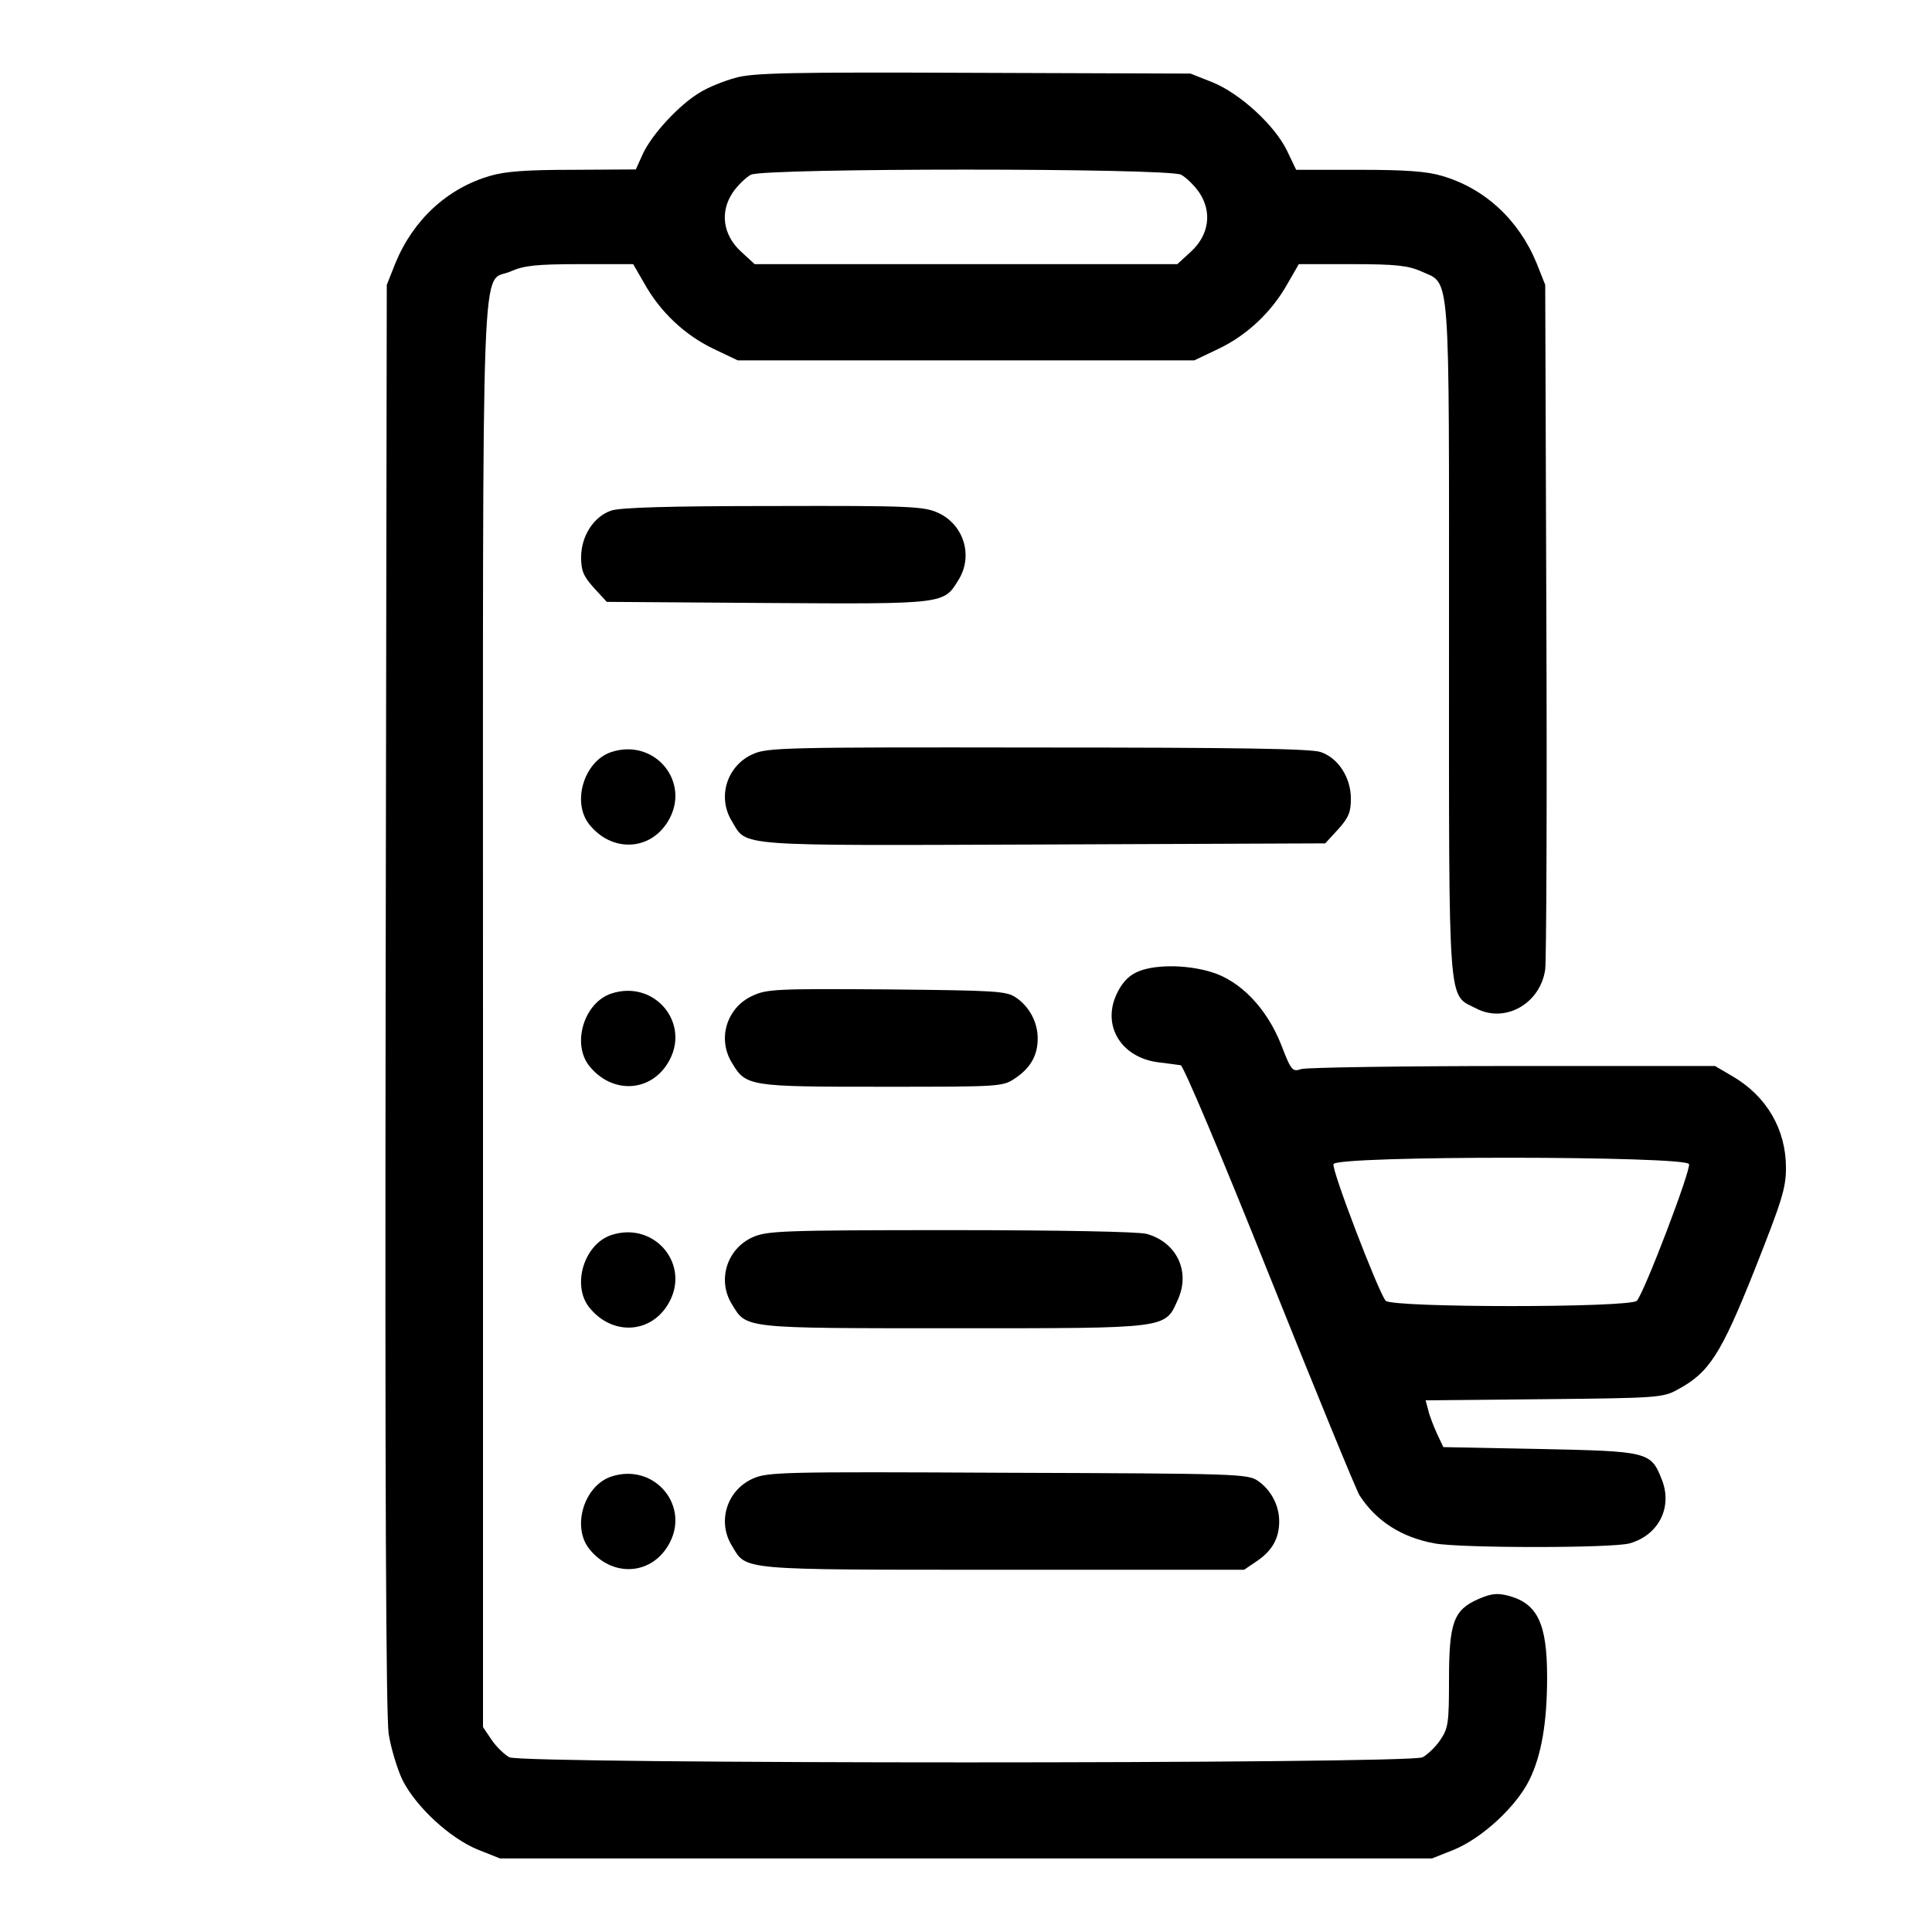
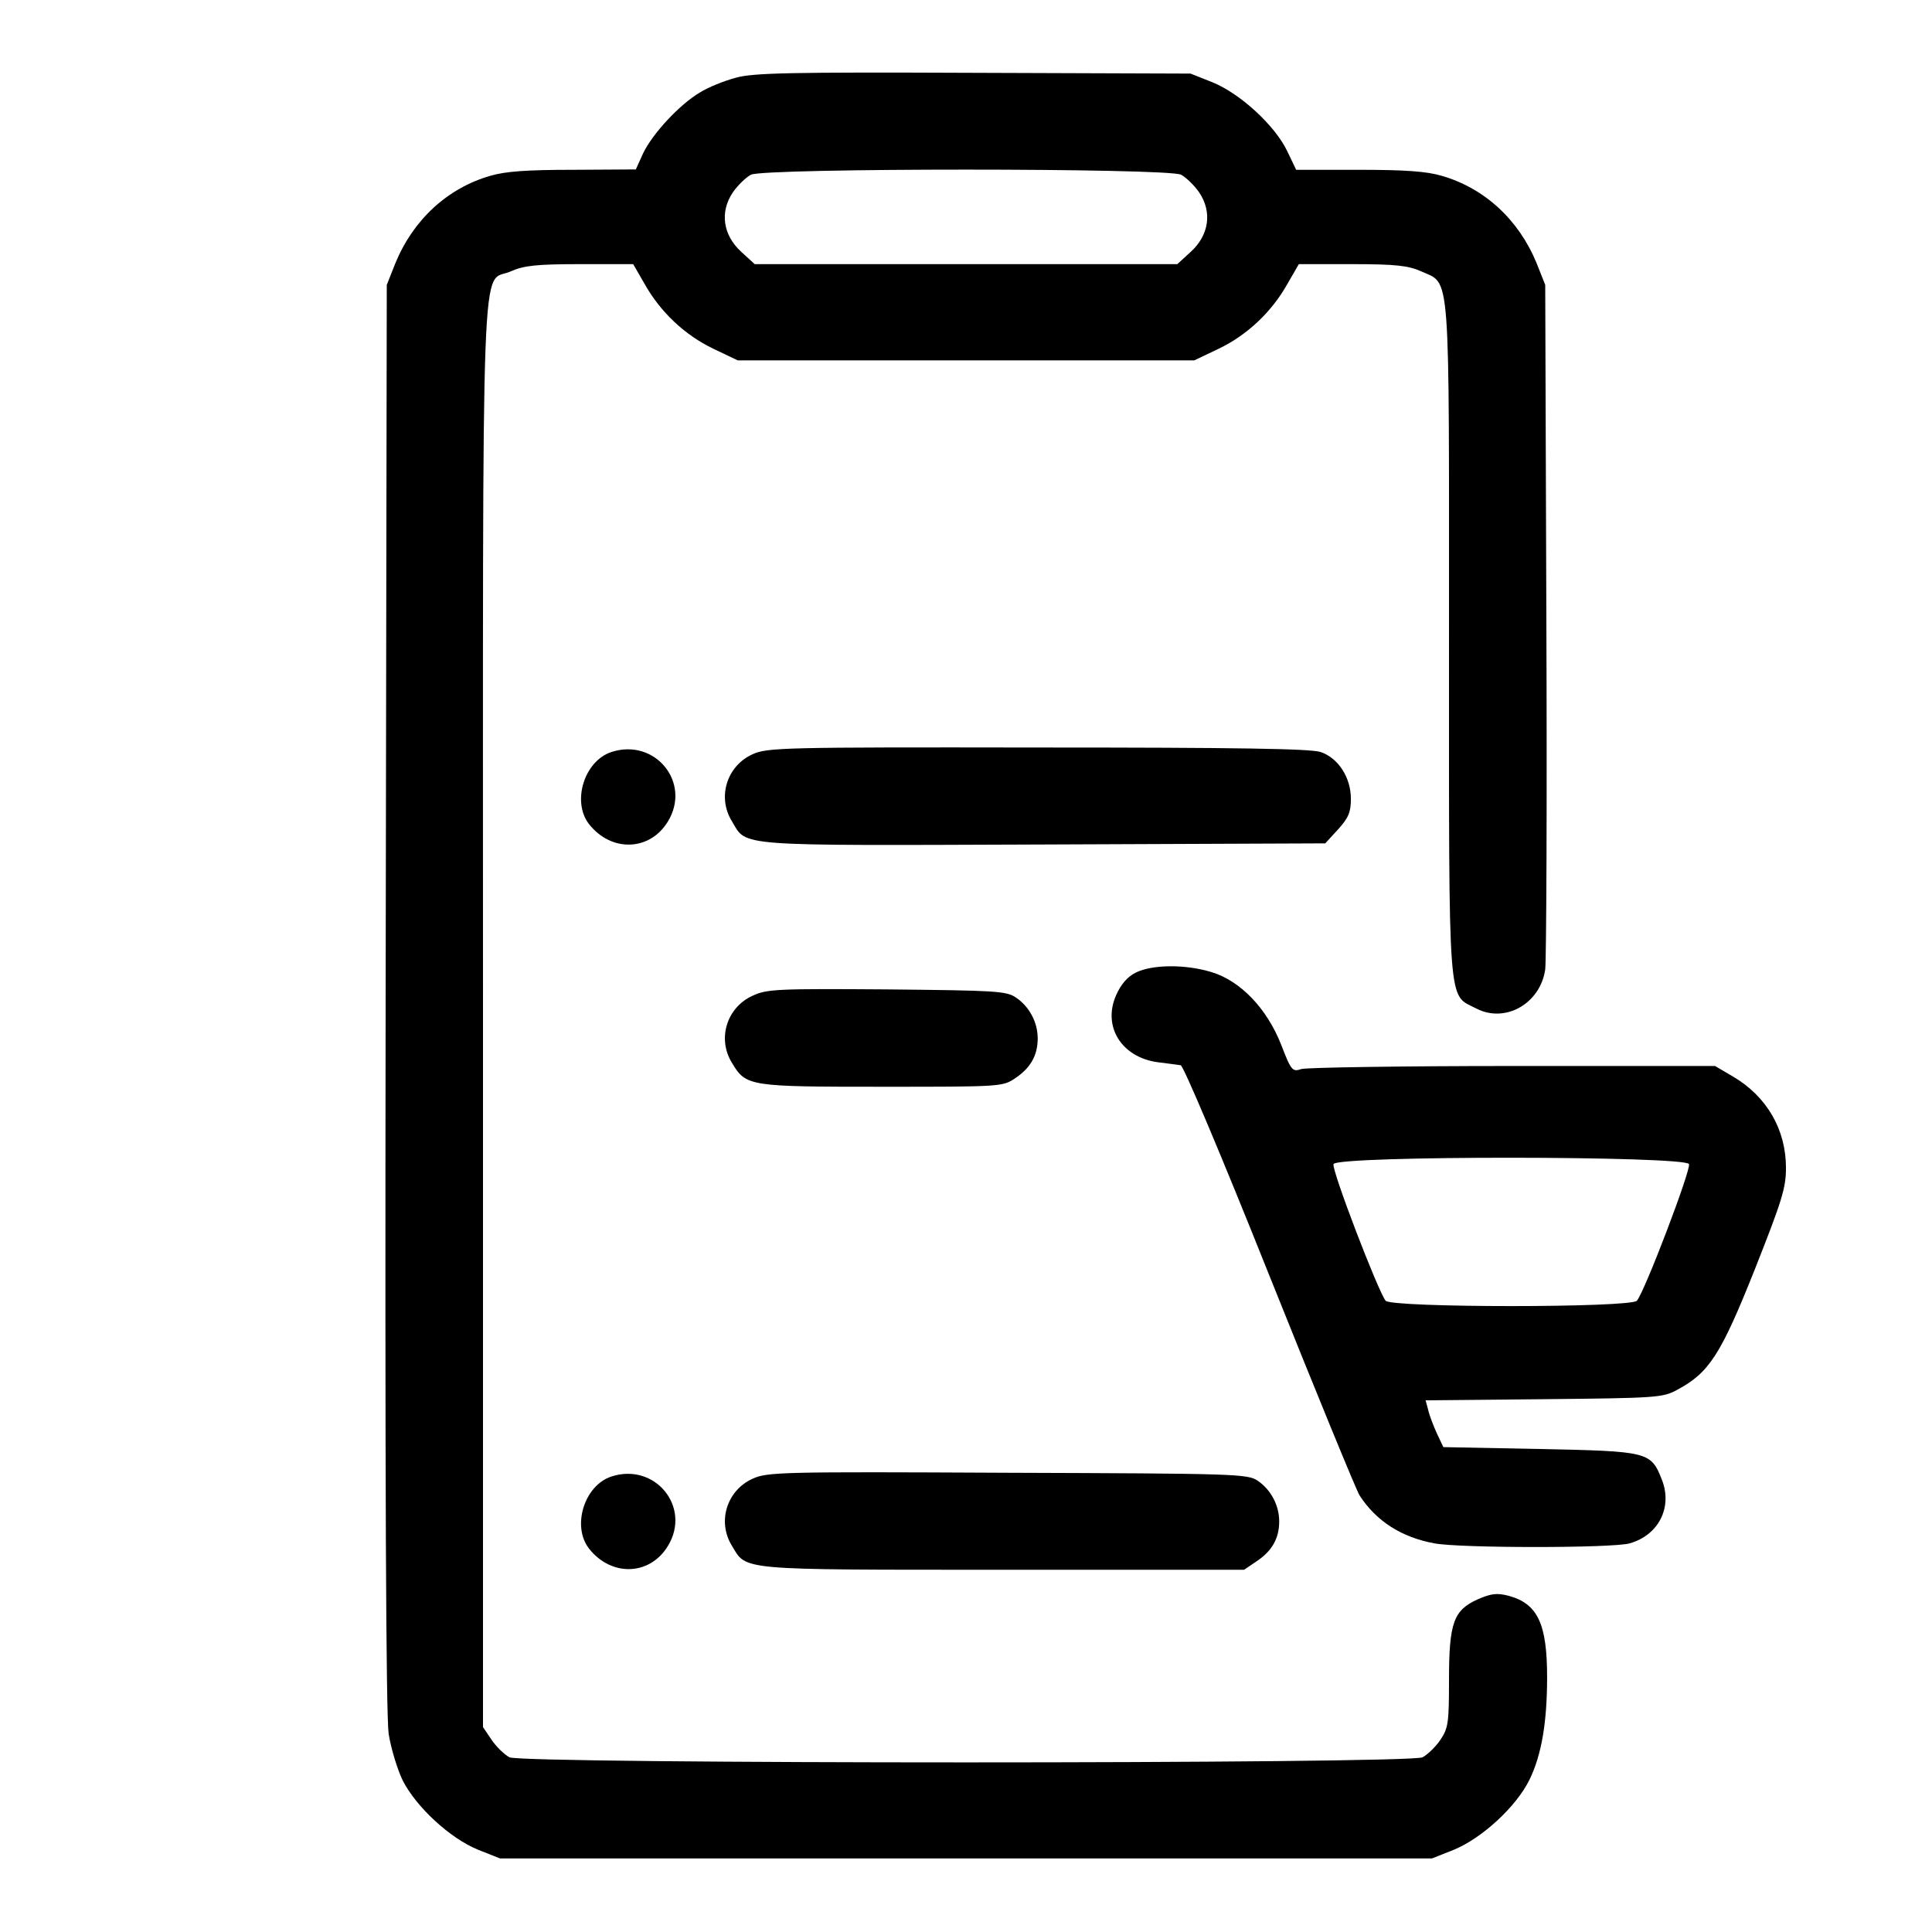
<svg xmlns="http://www.w3.org/2000/svg" version="1.0" width="512pt" height="512pt" viewBox="0 0 512 512" preserveAspectRatio="xMidYMid meet">
  <g transform="translate(0,512) scale(0.1,-0.1)" fill="#000000" stroke="none">
    <path d="M1950 4914 c-30 -8 -73 -25 -95 -39 -53 -31 -126 -109 -151 -162 l-19 -42 -166 -1 c-121 0 -180 -4 -220 -16 -114 -33 -204 -117 -251 -231 l-23 -58 -3 -1885 c-2 -1288 1 -1907 8 -1955 6 -38 23 -94 37 -123 36 -71 126 -154 200 -184 l58 -23 1235 0 1235 0 58 23 c75 31 165 114 200 185 32 65 47 152 47 272 0 142 -25 195 -102 216 -31 8 -46 6 -81 -9 -65 -29 -77 -62 -77 -215 0 -113 -2 -127 -23 -158 -12 -18 -34 -39 -47 -46 -36 -18 -2384 -18 -2420 0 -13 7 -35 28 -47 46 l-23 34 0 1884 c0 2118 -7 1937 74 1974 34 15 66 19 183 19 l141 0 30 -52 c42 -75 107 -136 182 -172 l65 -31 605 0 605 0 65 31 c75 36 140 97 182 172 l30 52 141 0 c117 0 149 -4 183 -19 79 -36 74 24 74 -978 0 -996 -4 -936 73 -976 76 -39 169 13 182 104 3 24 5 442 3 929 l-3 885 -23 58 c-47 114 -137 198 -251 231 -40 12 -98 16 -220 16 l-166 0 -24 50 c-32 67 -124 152 -198 182 l-58 23 -575 2 c-483 2 -584 0 -630 -13z m1180 -257 c13 -7 35 -28 48 -47 35 -52 26 -113 -22 -157 l-36 -33 -560 0 -560 0 -36 33 c-48 44 -57 105 -22 157 13 19 35 40 48 47 36 18 1104 18 1140 0z" />
-     <path d="M1620 3767 c-47 -16 -80 -68 -80 -124 0 -35 6 -50 34 -81 l34 -37 426 -3 c471 -3 467 -3 506 61 40 64 14 147 -54 178 -38 17 -72 19 -436 18 -279 0 -405 -4 -430 -12z" />
    <path d="M1620 3127 c-72 -24 -105 -132 -59 -191 59 -75 161 -72 209 7 63 103 -34 222 -150 184z" />
    <path d="M1994 3121 c-68 -31 -94 -114 -54 -178 40 -67 1 -64 826 -61 l746 3 34 37 c28 31 34 46 34 81 0 56 -33 108 -80 124 -26 9 -223 12 -750 12 -675 1 -717 0 -756 -18z" />
    <path d="M3011 2543 c-23 -11 -40 -31 -53 -60 -37 -83 14 -165 110 -178 26 -3 53 -7 61 -8 7 -1 105 -232 236 -560 123 -307 230 -568 238 -580 44 -68 111 -111 198 -127 67 -13 474 -13 518 0 77 22 114 96 85 169 -29 74 -36 75 -324 81 l-255 5 -17 36 c-9 20 -20 48 -23 62 l-7 26 314 3 c299 3 315 4 353 25 84 45 115 92 205 318 72 182 83 216 83 270 0 102 -51 190 -142 243 l-46 27 -535 0 c-294 0 -547 -4 -561 -8 -24 -8 -27 -5 -54 65 -38 96 -108 169 -185 192 -69 21 -156 20 -199 -1z m1465 -508 c6 -14 -117 -337 -138 -362 -15 -19 -651 -19 -666 0 -20 25 -144 348 -138 362 8 23 934 22 942 0z" />
-     <path d="M1620 2487 c-72 -24 -105 -132 -59 -191 59 -75 161 -72 209 7 63 103 -34 222 -150 184z" />
    <path d="M1994 2481 c-68 -31 -94 -114 -54 -178 37 -62 45 -63 398 -63 316 0 319 0 353 23 40 27 59 60 59 105 0 43 -22 84 -57 108 -26 18 -53 19 -343 22 -290 2 -318 1 -356 -17z" />
-     <path d="M1620 1847 c-72 -24 -105 -132 -59 -191 59 -75 161 -72 209 7 63 103 -34 222 -150 184z" />
-     <path d="M1994 1841 c-68 -31 -94 -114 -54 -178 39 -64 27 -63 585 -63 577 0 562 -2 597 77 33 74 -4 151 -83 173 -20 6 -233 10 -519 10 -450 0 -488 -2 -526 -19z" />
    <path d="M1620 1207 c-72 -24 -105 -132 -59 -191 59 -75 161 -72 209 7 63 103 -34 222 -150 184z" />
    <path d="M1994 1201 c-68 -31 -94 -114 -54 -178 39 -65 13 -63 718 -63 l639 0 34 23 c40 27 59 60 59 105 0 43 -22 84 -57 108 -27 18 -58 19 -663 21 -602 3 -637 2 -676 -16z" />
  </g>
</svg>